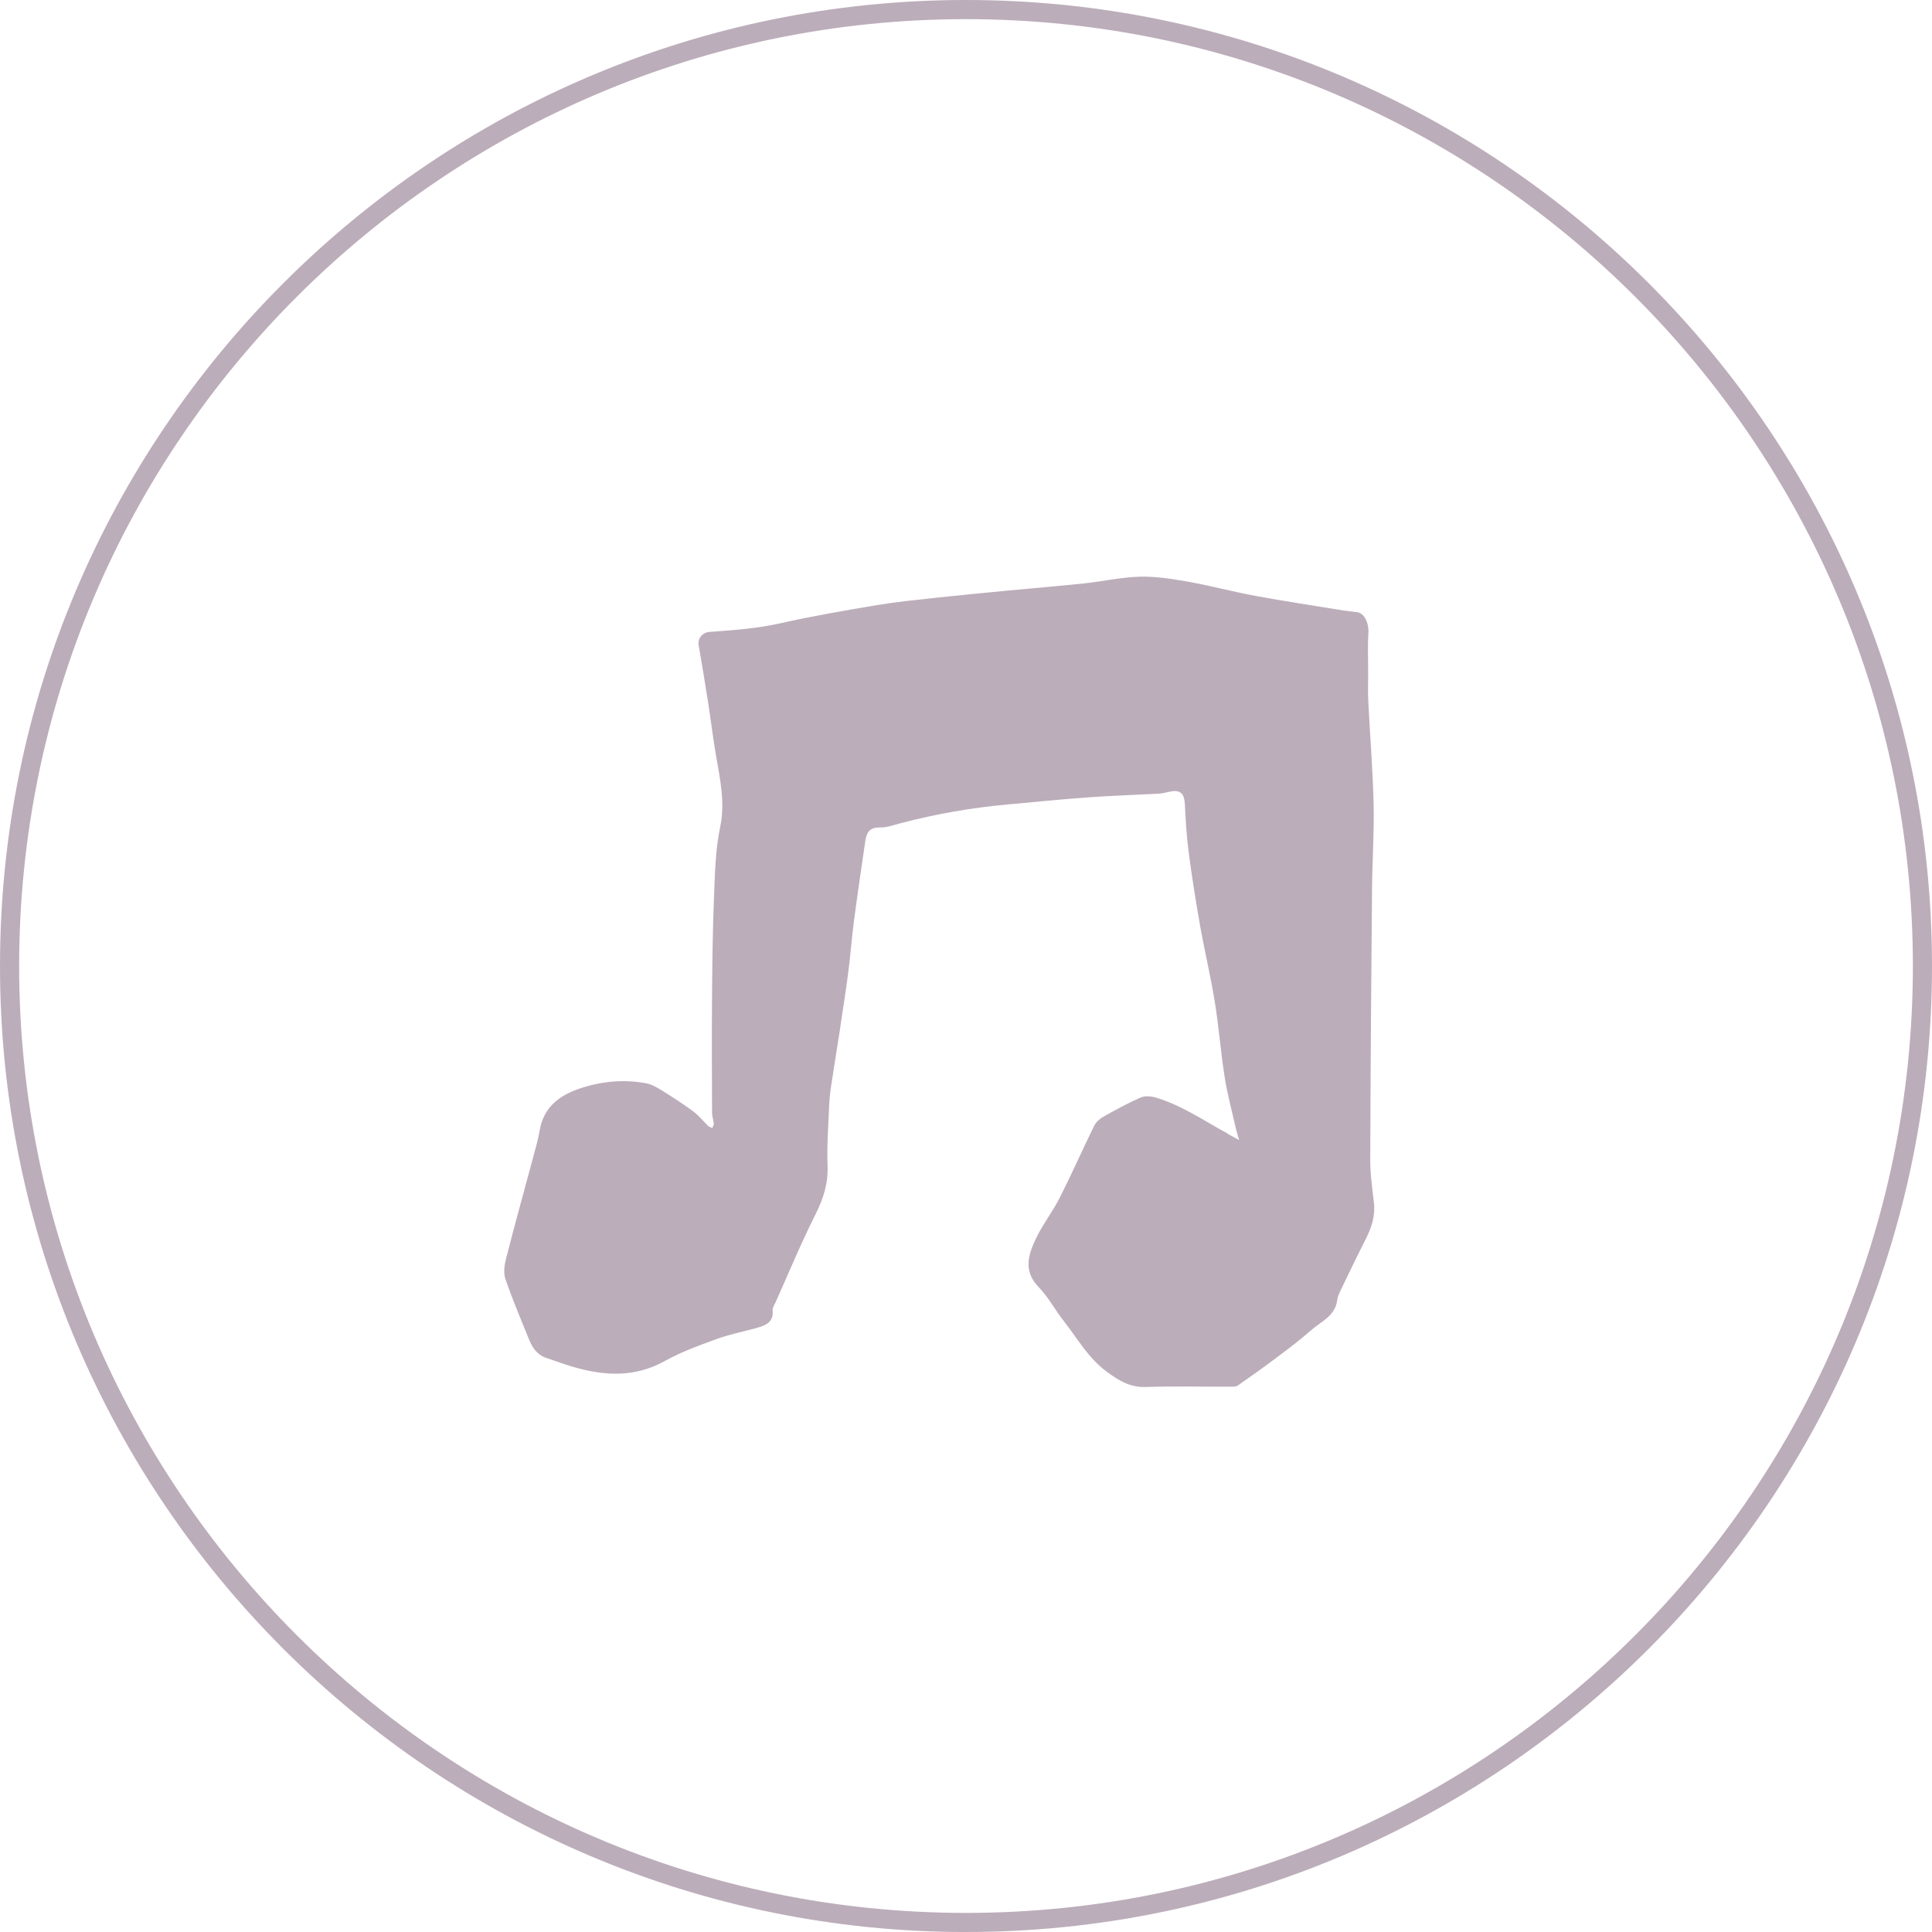
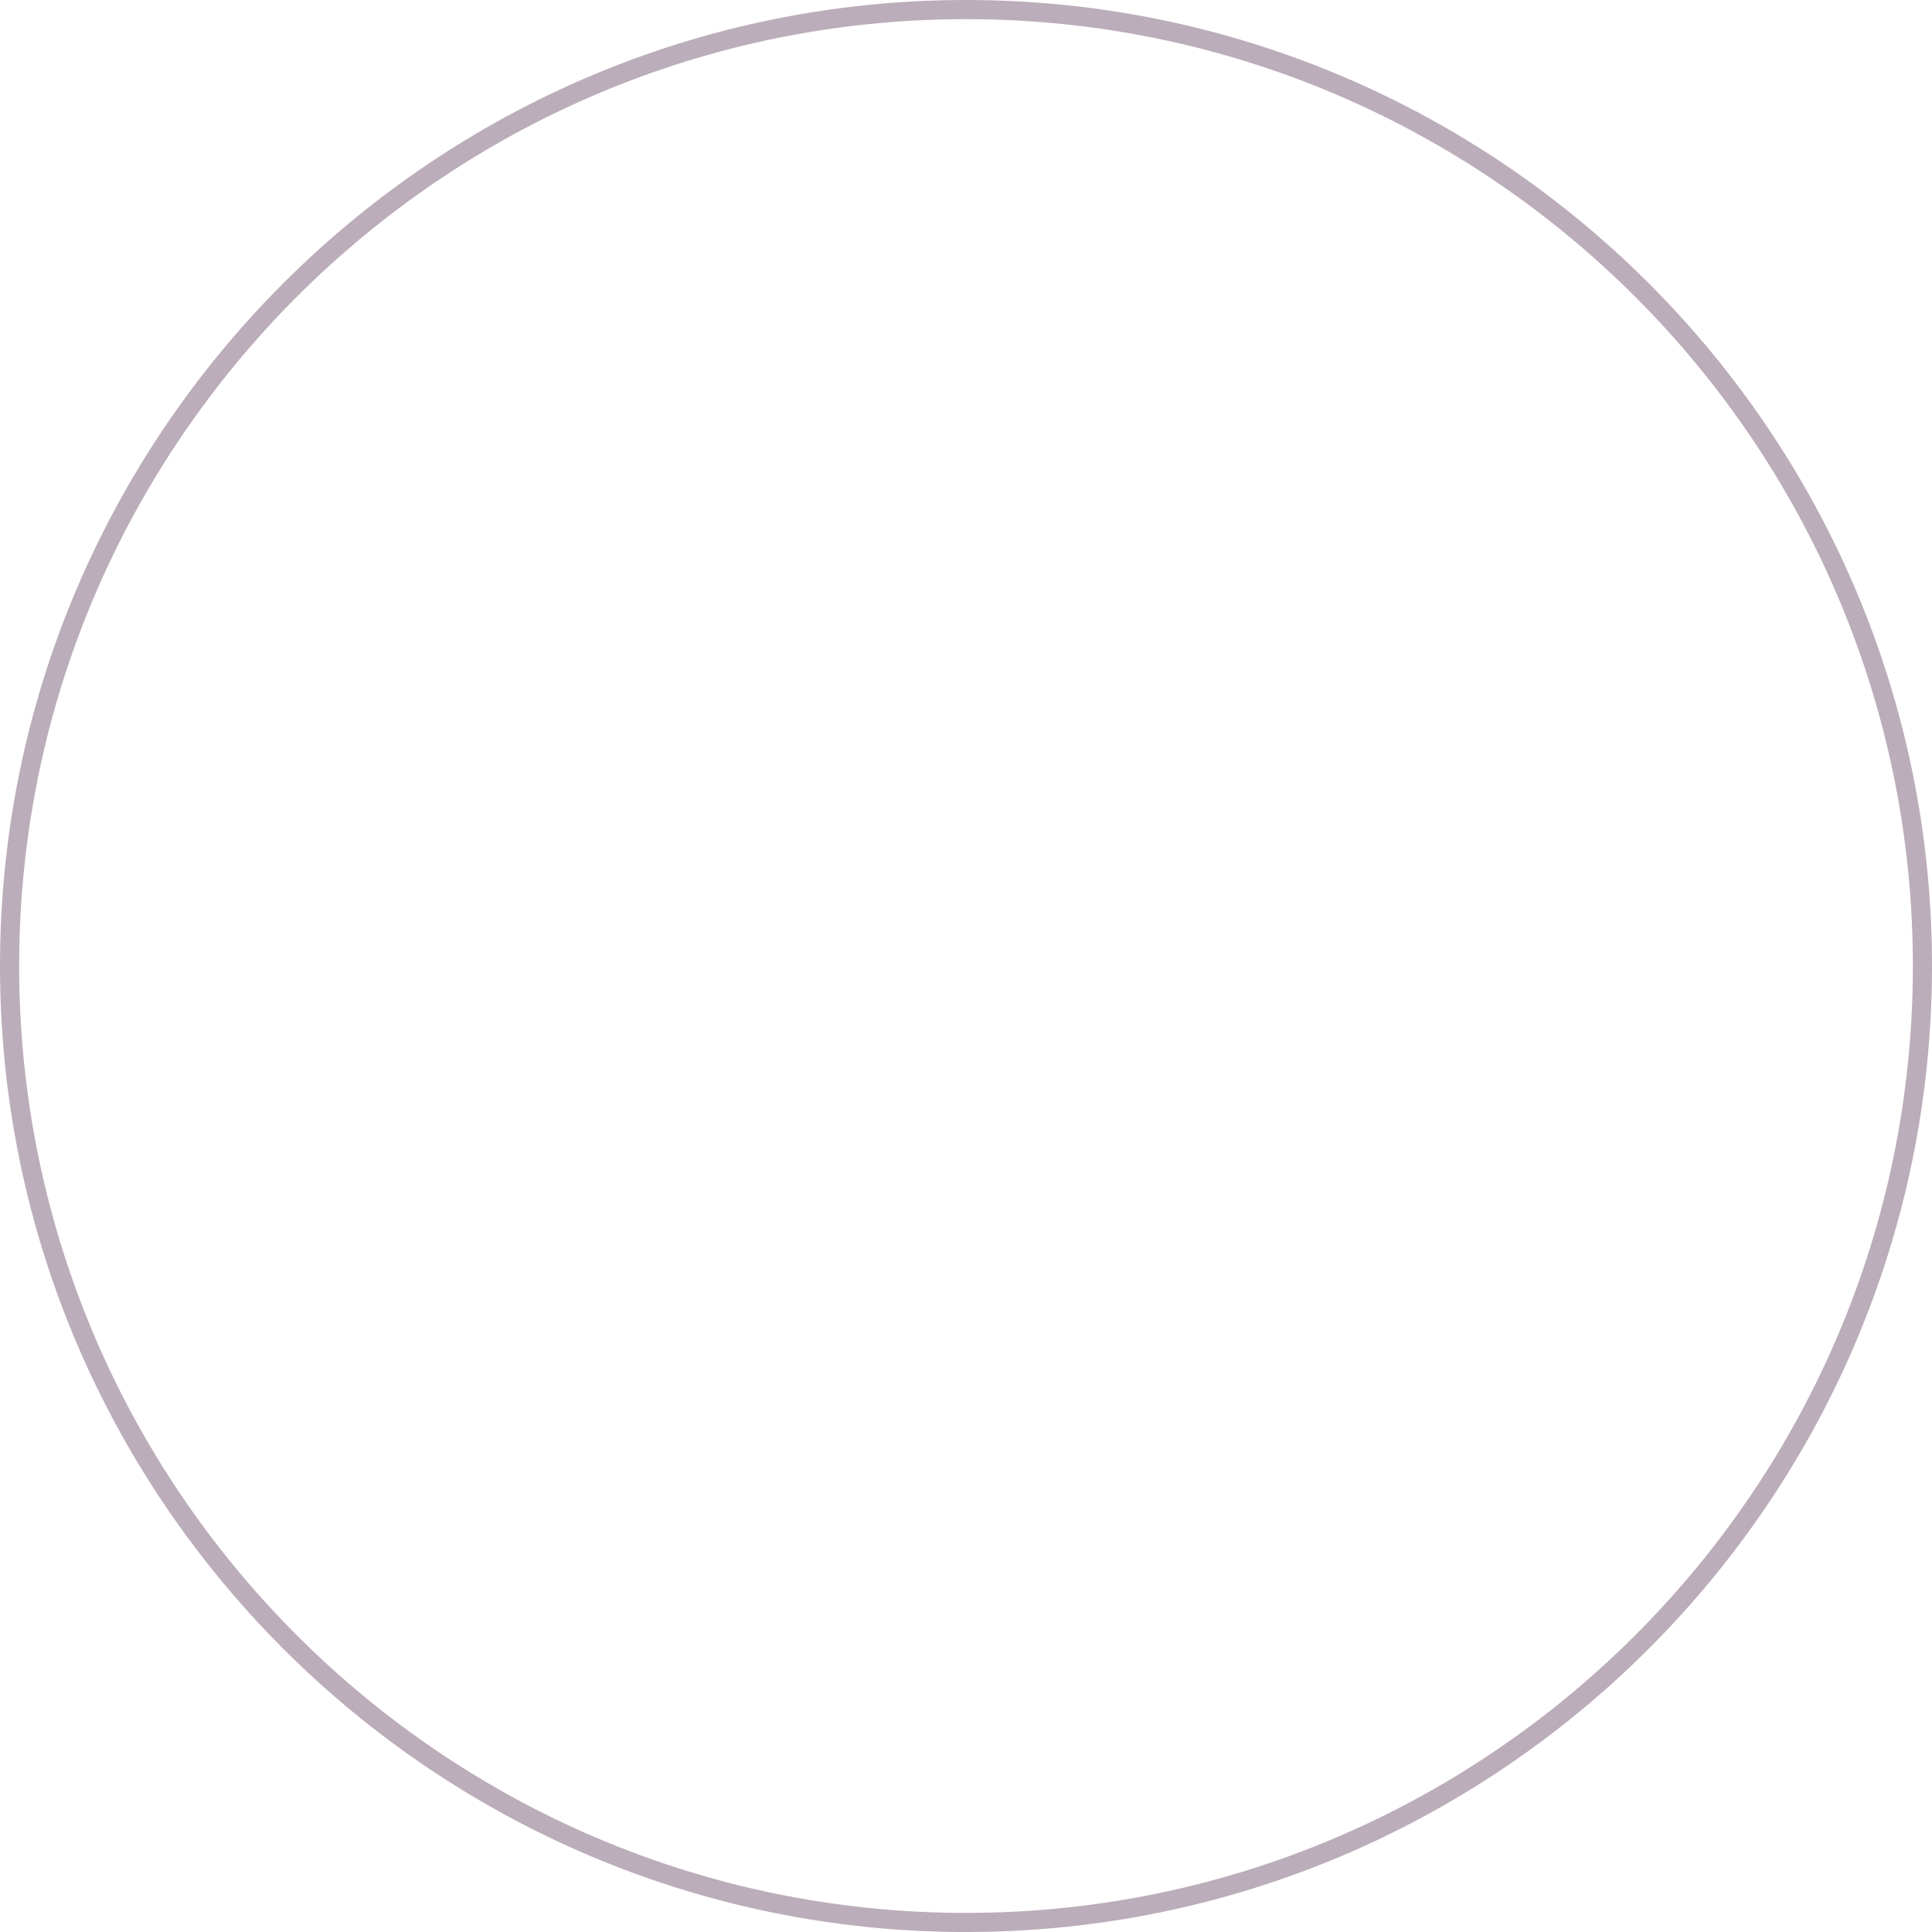
<svg xmlns="http://www.w3.org/2000/svg" id="Layer_2" viewBox="0 0 699.08 699.09">
  <defs>
    <style>.cls-1{fill:#bcadba;}</style>
  </defs>
  <g id="Layer_1-2">
-     <path class="cls-1" d="M303.43,375.65c-.91,6.03-1.86,11.74-2.72,17.46-.34,2.28-.59,4.58-.68,6.88-.29,7.28-.88,14.57-.58,21.83.26,6.36-1.49,11.85-4.34,17.53-5.22,10.38-9.65,21.12-14.4,31.71-.45,1.01-1.24,2.1-1.14,3.09.45,4.45-2.75,5.53-6.2,6.47-4.79,1.31-9.71,2.29-14.34,3.99-6.29,2.3-12.67,4.63-18.45,7.85-10.91,6.08-21.98,5.43-33.36,2.09-3.22-.95-6.37-2.13-9.55-3.2-3.58-1.2-5.19-4.04-6.43-7.11-2.87-7.11-5.87-14.18-8.35-21.41-.75-2.2-.4-4.97.2-7.31,3.03-11.89,6.33-23.72,9.5-35.58.97-3.64,2.07-7.26,2.7-10.96,1.41-8.32,7.1-12.71,14.91-15.25,7.69-2.5,15.6-3.24,23.6-1.75,2,.37,3.93,1.5,5.69,2.59,3.88,2.41,7.73,4.89,11.39,7.6,2.01,1.49,3.57,3.52,5.39,5.26.37.36.98.49,1.48.73.18-.54.56-1.09.52-1.61-.12-1.33-.61-2.64-.62-3.96-.05-14.3-.12-28.61,0-42.91.09-11.83.24-23.67.72-35.49.34-8.3.5-16.74,2.2-24.84,1.92-9.11-.07-17.64-1.56-26.39-1.06-6.23-1.8-12.51-2.78-18.75-1.08-6.93-2.22-13.85-3.43-20.76-.42-2.41,1.31-4.59,3.93-4.79,8.6-.64,17.16-1.21,25.64-3.13,11.49-2.6,23.14-4.59,34.78-6.55,6.98-1.18,14.05-1.87,21.1-2.64,8.74-.95,17.49-1.78,26.23-2.62,9.31-.89,18.64-1.65,27.94-2.64,6.71-.71,13.37-2.25,20.09-2.41,5.85-.14,11.81.83,17.61,1.86,8.08,1.44,16.03,3.59,24.1,5.08,10.49,1.93,21.06,3.53,31.59,5.24,1.72.28,3.46.46,5.19.65,2.68.3,4.37,3.93,4.14,7.6-.29,4.72-.07,9.46-.07,14.2,0,3.47-.15,6.94.03,10.4.62,12.41,1.65,24.81,1.93,37.23.24,10.3-.48,20.62-.57,30.94-.29,32.64-.54,65.27-.64,97.91-.02,5.13.75,10.27,1.33,15.39.54,4.73-.82,8.98-2.95,13.16-3.08,6.04-6.01,12.15-8.95,18.26-.61,1.27-1.26,2.62-1.42,3.98-.69,5.58-5.83,7.61-9.44,10.79-3.88,3.42-8.04,6.56-12.19,9.68-4.7,3.53-9.49,6.96-14.33,10.31-.7.48-1.9.41-2.88.41-10.15.03-20.31-.22-30.45.11-5.67.18-9.59-2.28-13.83-5.35-6.92-5.01-10.8-12.16-15.79-18.52-3.15-4.02-5.56-8.63-9.1-12.29-5.72-5.92-3.69-11.89-.86-17.77,2.42-5.03,5.97-9.56,8.49-14.54,4.34-8.57,8.22-17.35,12.44-25.98.62-1.27,1.87-2.49,3.15-3.22,4.46-2.52,8.98-5,13.68-7.07,1.53-.68,3.83-.49,5.54.02,9.41,2.82,17.36,8.36,25.82,12.95.1.05.15.17.25.22,1.34.74,2.68,1.47,4.03,2.2-.4-1.42-.86-2.83-1.19-4.27-1.39-6.17-3.06-12.31-4.04-18.55-1.43-9.05-2.1-18.2-3.57-27.24-1.51-9.3-3.72-18.49-5.36-27.77-1.55-8.75-2.93-17.54-4.09-26.34-.75-5.75-1.09-11.55-1.38-17.34-.21-4.13-1.76-5.43-5.9-4.45-1.15.27-2.32.54-3.49.61-8.59.47-17.19.74-25.77,1.36-9.67.7-19.32,1.68-28.98,2.56-13.02,1.19-25.85,3.41-38.46,6.72-2.57.68-5.21,1.67-7.8,1.61-4.14-.09-4.85,2.36-5.27,5.21-1.42,9.64-2.83,19.28-4.1,28.94-.83,6.32-1.27,12.69-2.11,19.02-1.01,7.58-2.25,15.14-3.39,23.03l-.03.03Z" />
    <path class="cls-1" d="M349.54,699.09C156.8,699.09,0,542.29,0,349.55S156.8,0,349.54,0s349.54,156.8,349.54,349.54-156.8,349.54-349.54,349.54h0ZM349.54,6.93C160.62,6.93,6.93,160.63,6.93,349.55s153.7,342.62,342.61,342.62,342.62-153.7,342.62-342.62S538.46,6.93,349.54,6.93Z" />
  </g>
</svg>